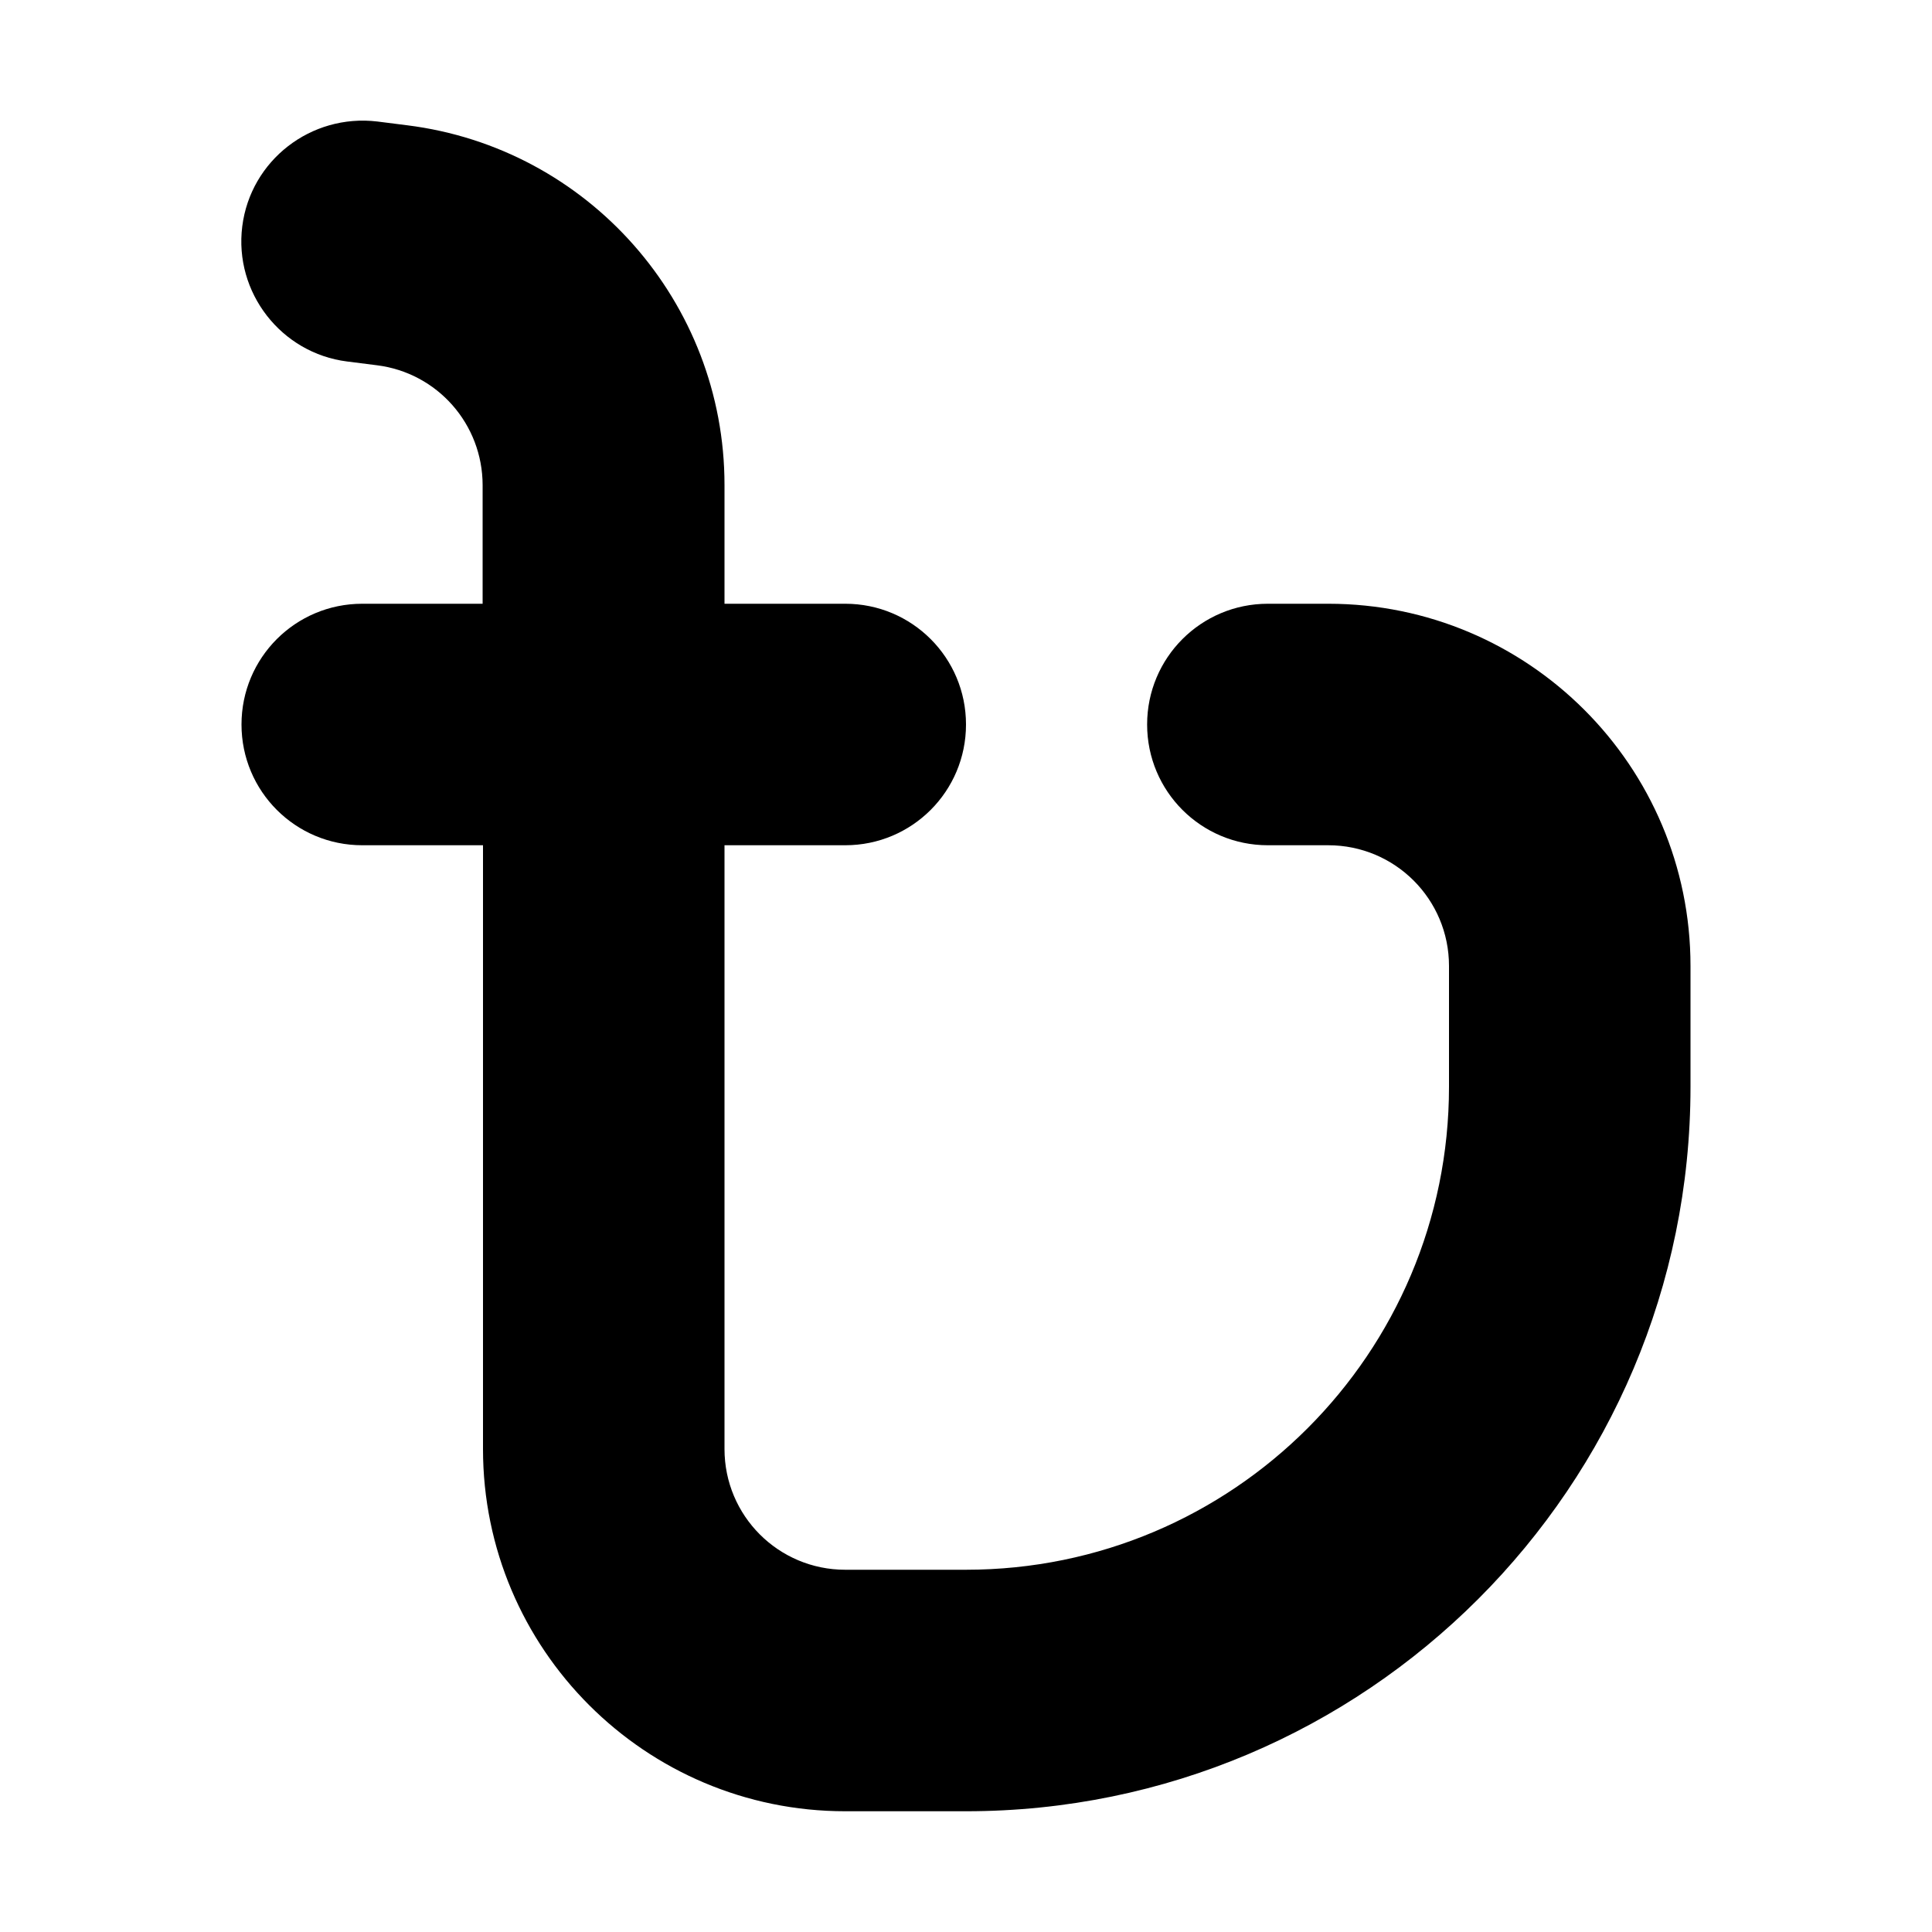
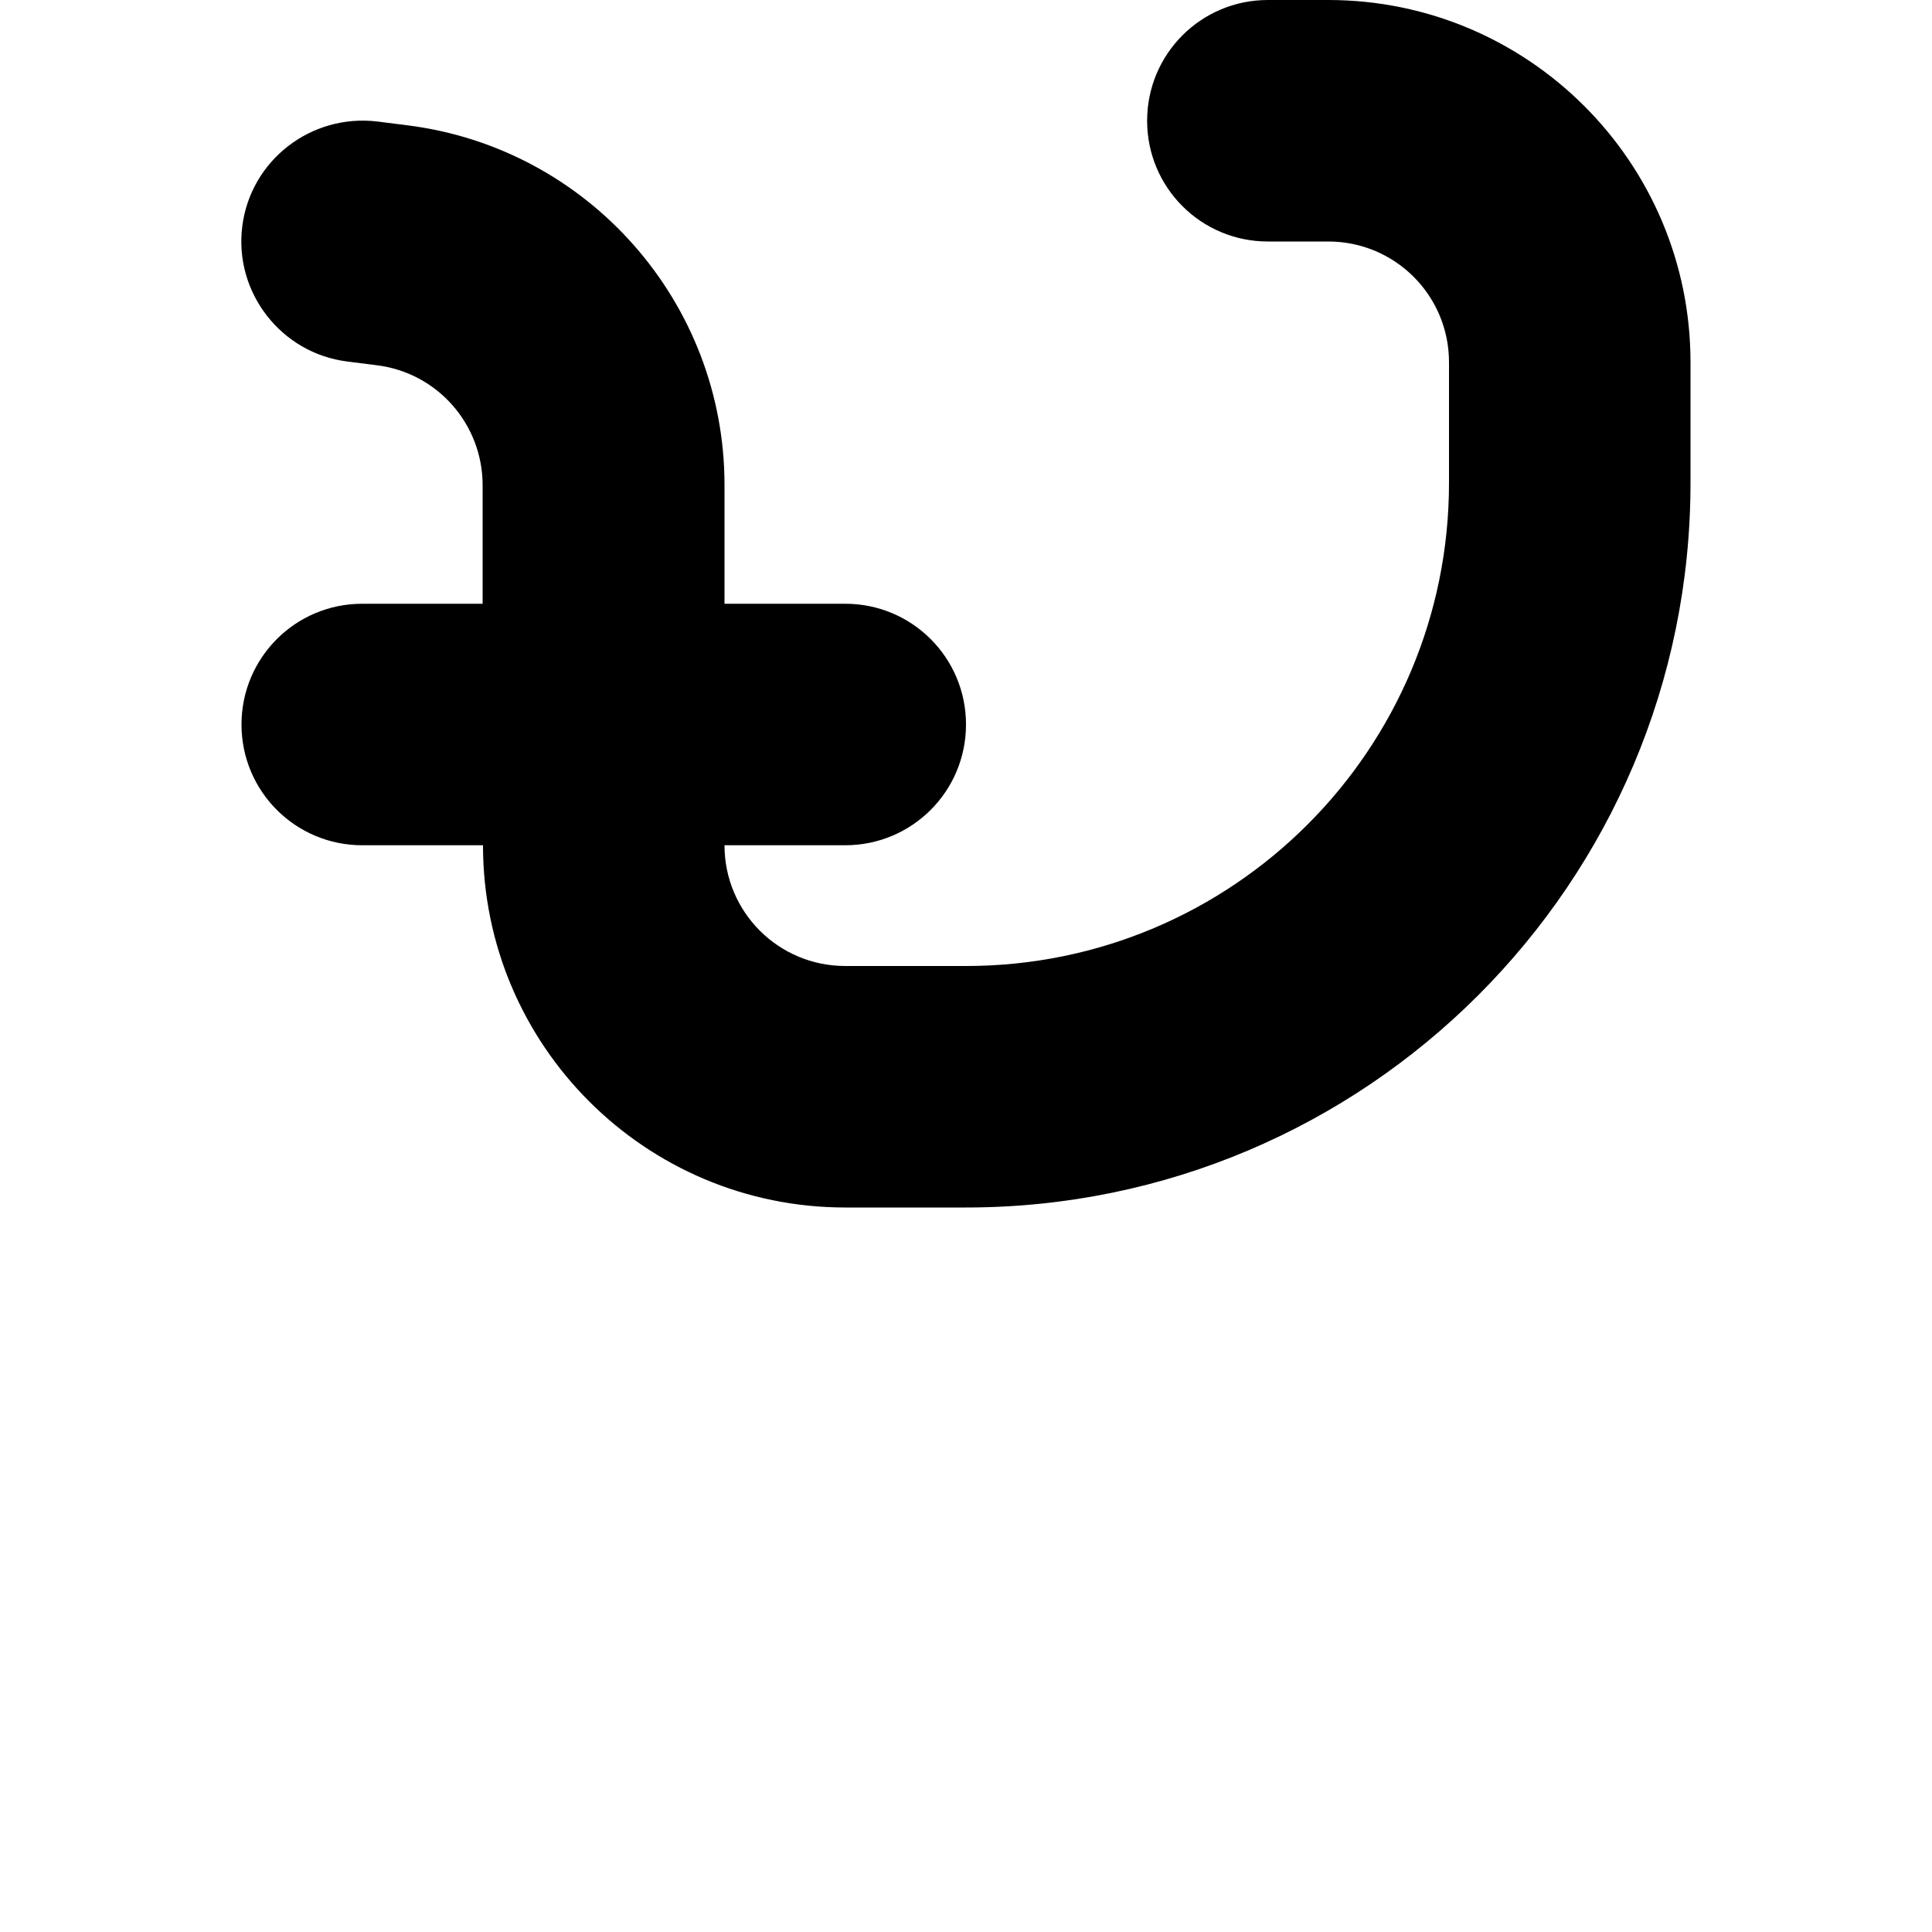
<svg xmlns="http://www.w3.org/2000/svg" width="800" height="800" viewBox="0 0 384 512">
-   <path fill="currentColor" d="M36 32.2C18.4 30.1 2.4 42.5.2 60S10.5 93.6 28 95.8l7.9 1c16 2 28 15.6 28 31.8V160H32c-17.7 0-32 14.3-32 32s14.3 32 32 32h32v160c0 53 43 96 96 96h32c106 0 192-86 192-192v-32c0-53-43-96-96-96h-16c-17.7 0-32 14.3-32 32s14.3 32 32 32h16c17.7 0 32 14.3 32 32v32c0 70.7-57.3 128-128 128h-32c-17.7 0-32-14.3-32-32V224h32c17.7 0 32-14.3 32-32s-14.3-32-32-32h-32v-31.5c0-48.4-36.1-89.3-84.1-95.3z" />
+   <path fill="currentColor" d="M36 32.2C18.4 30.1 2.4 42.5.2 60S10.5 93.6 28 95.8l7.9 1c16 2 28 15.6 28 31.8V160H32c-17.7 0-32 14.3-32 32s14.3 32 32 32h32c0 53 43 96 96 96h32c106 0 192-86 192-192v-32c0-53-43-96-96-96h-16c-17.7 0-32 14.3-32 32s14.3 32 32 32h16c17.7 0 32 14.3 32 32v32c0 70.7-57.3 128-128 128h-32c-17.7 0-32-14.3-32-32V224h32c17.7 0 32-14.3 32-32s-14.3-32-32-32h-32v-31.5c0-48.4-36.1-89.3-84.1-95.3z" />
</svg>